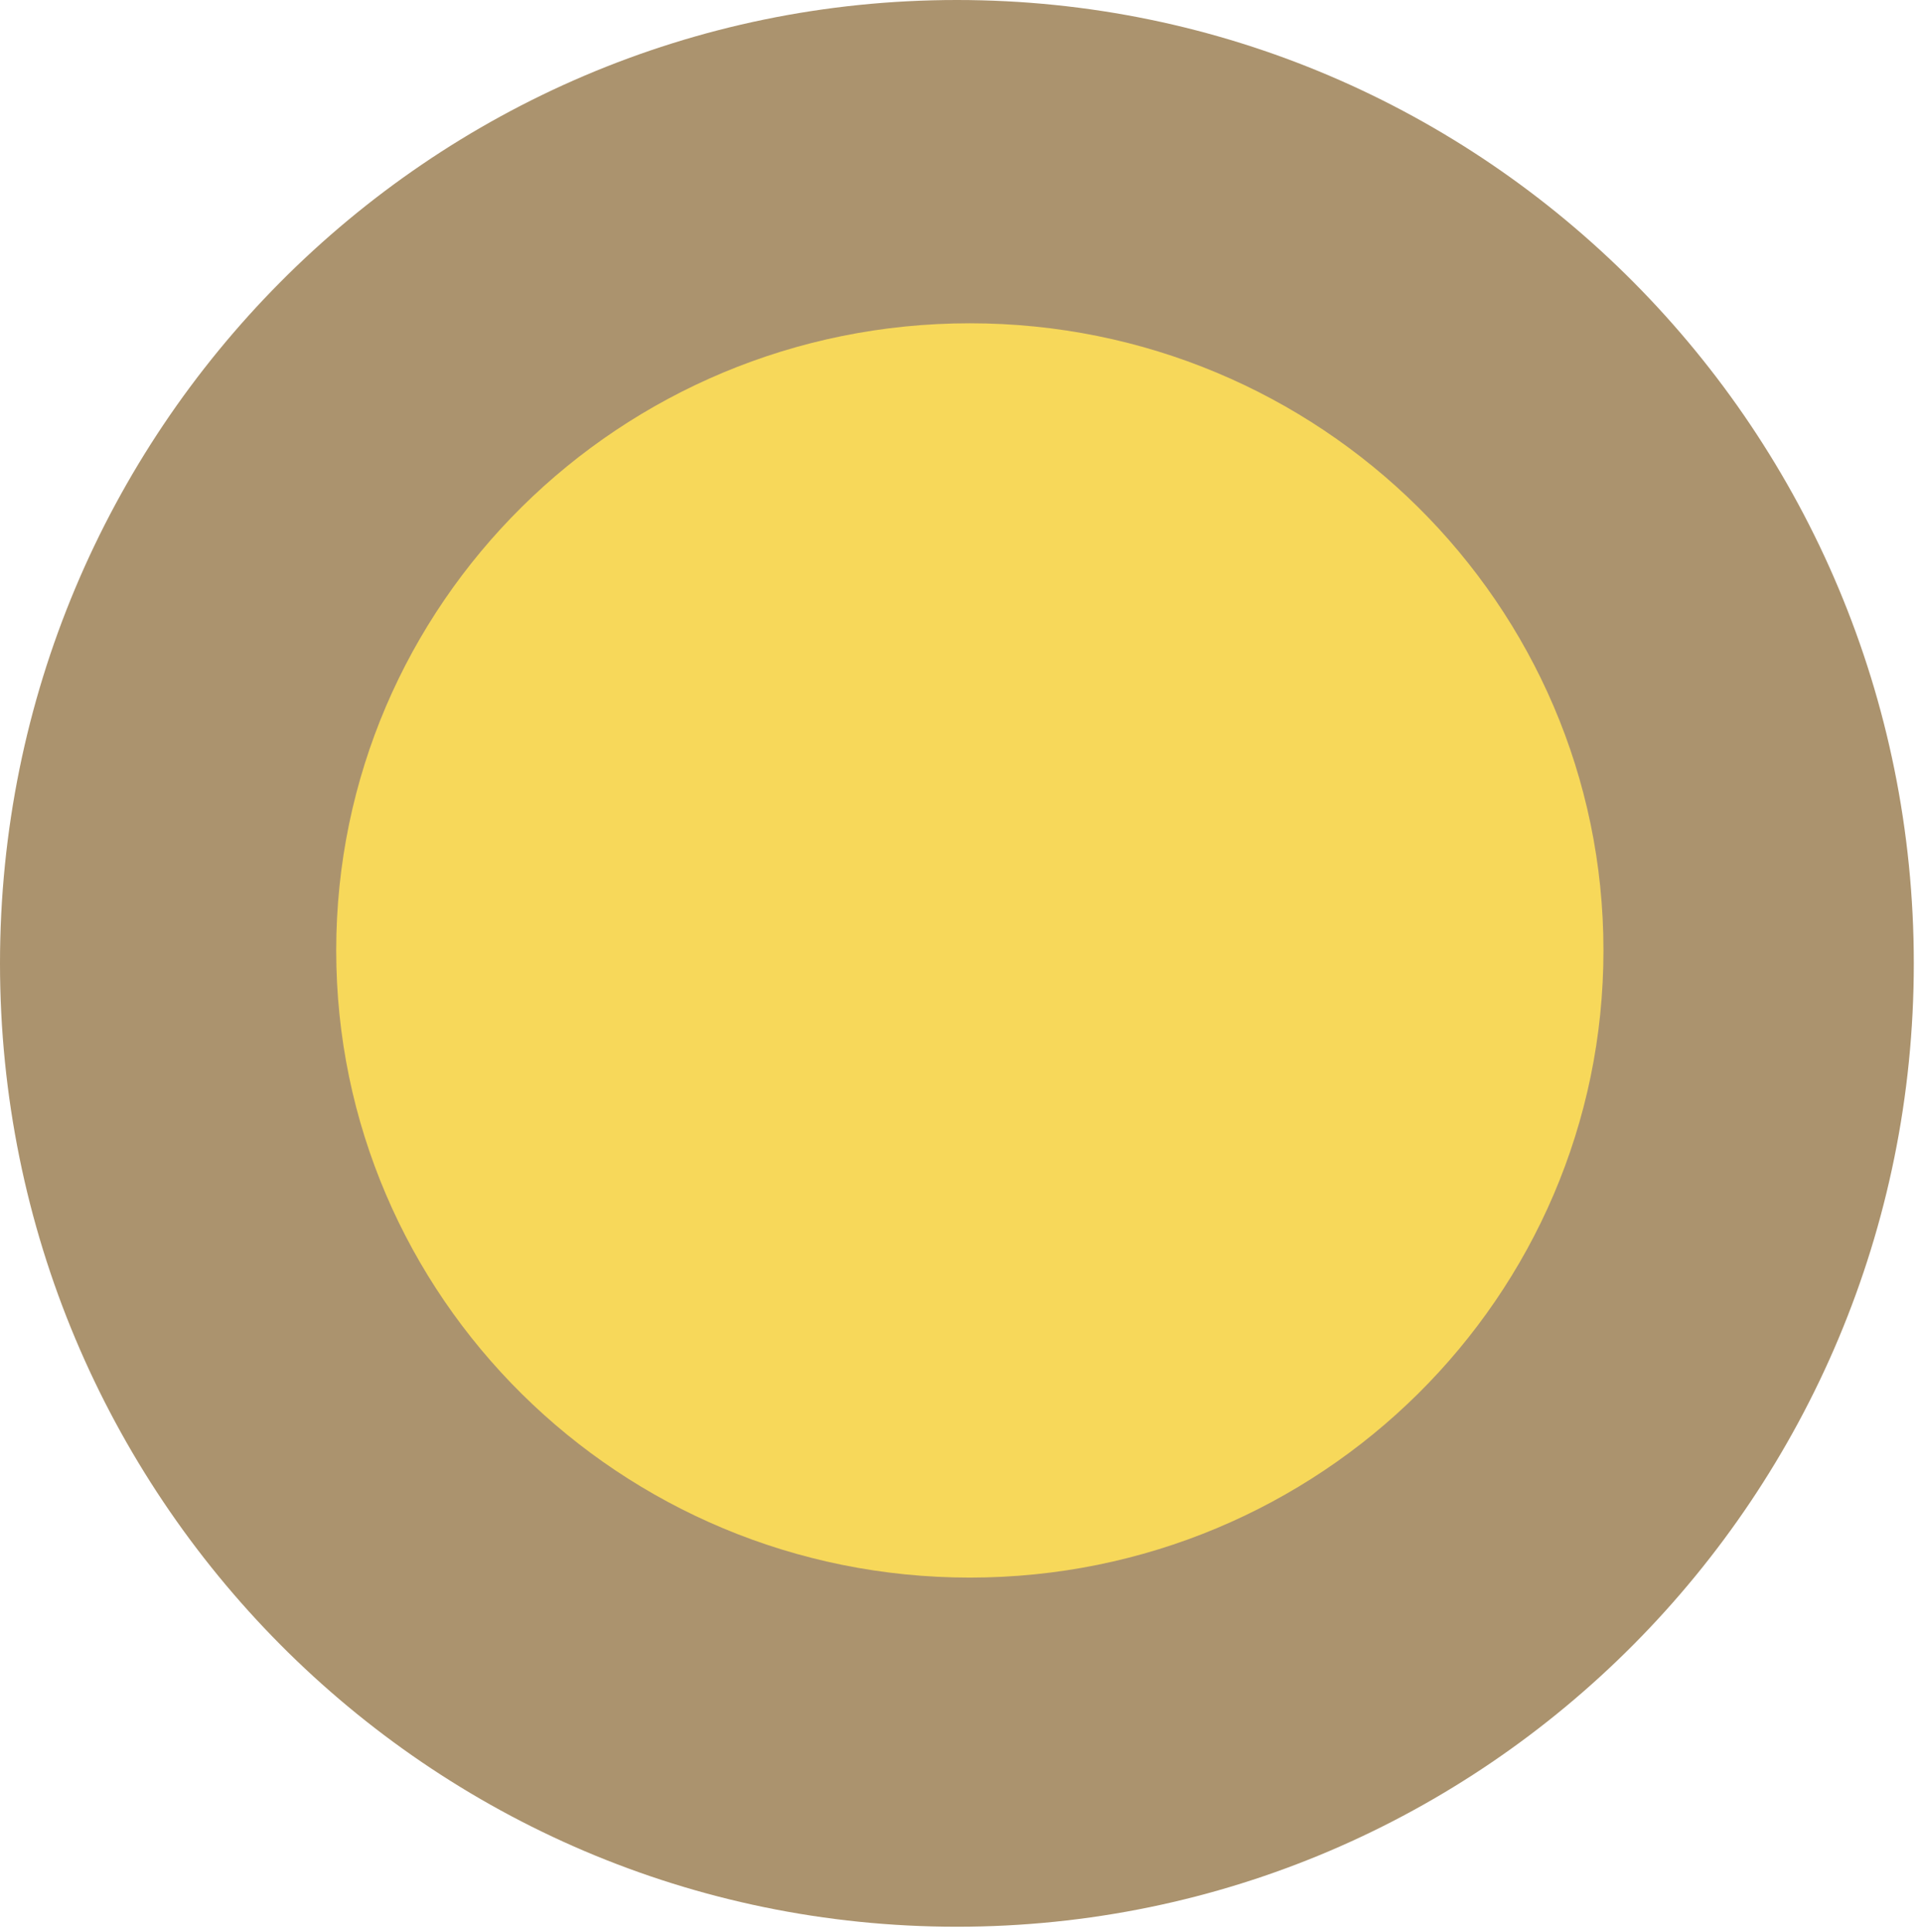
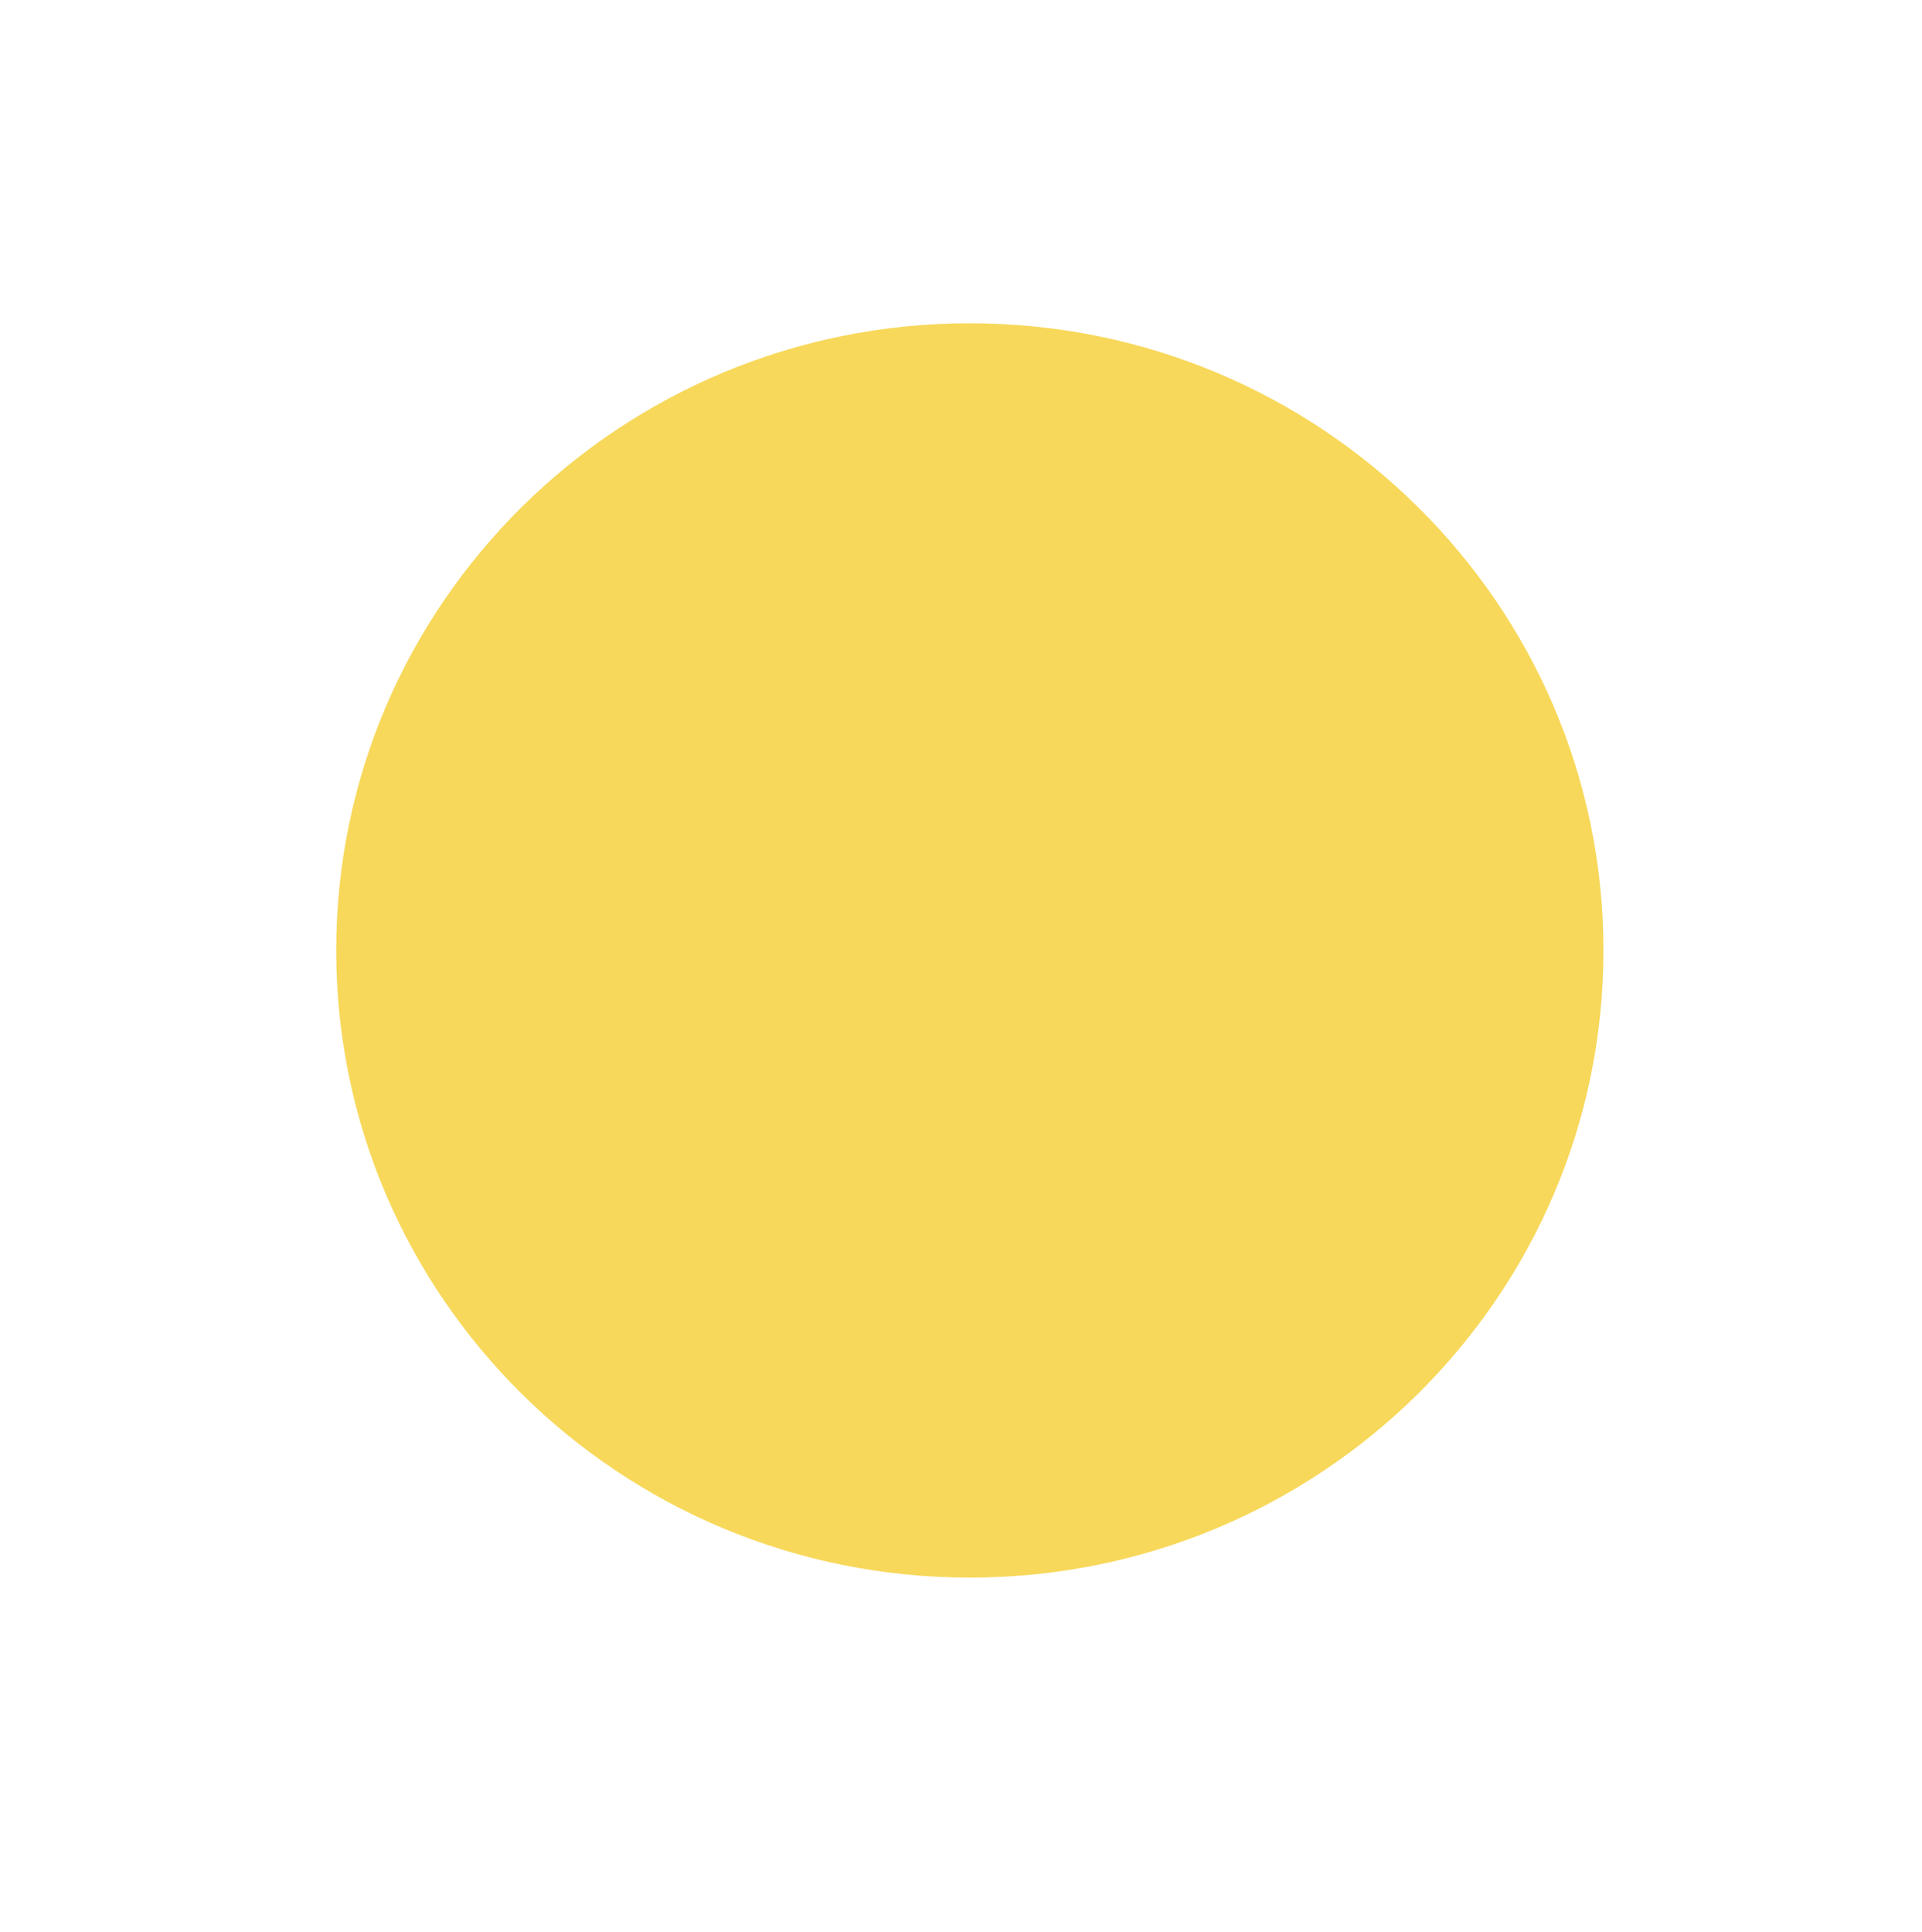
<svg xmlns="http://www.w3.org/2000/svg" width="192" height="193" viewBox="0 0 192 193" fill="none">
-   <path d="M95.591 192.473C148.384 192.473 191.181 149.386 191.181 96.237C191.181 43.087 148.384 0 95.591 0C42.797 0 0 43.087 0 96.237C0 149.386 42.797 192.473 95.591 192.473Z" fill="#AB936E" />
  <path d="M96.882 157.595C131.84 157.595 160.179 129.546 160.179 94.945C160.179 60.344 131.84 32.294 96.882 32.294C61.925 32.294 33.586 60.344 33.586 94.945C33.586 129.546 61.925 157.595 96.882 157.595Z" fill="#F7D85A" />
</svg>